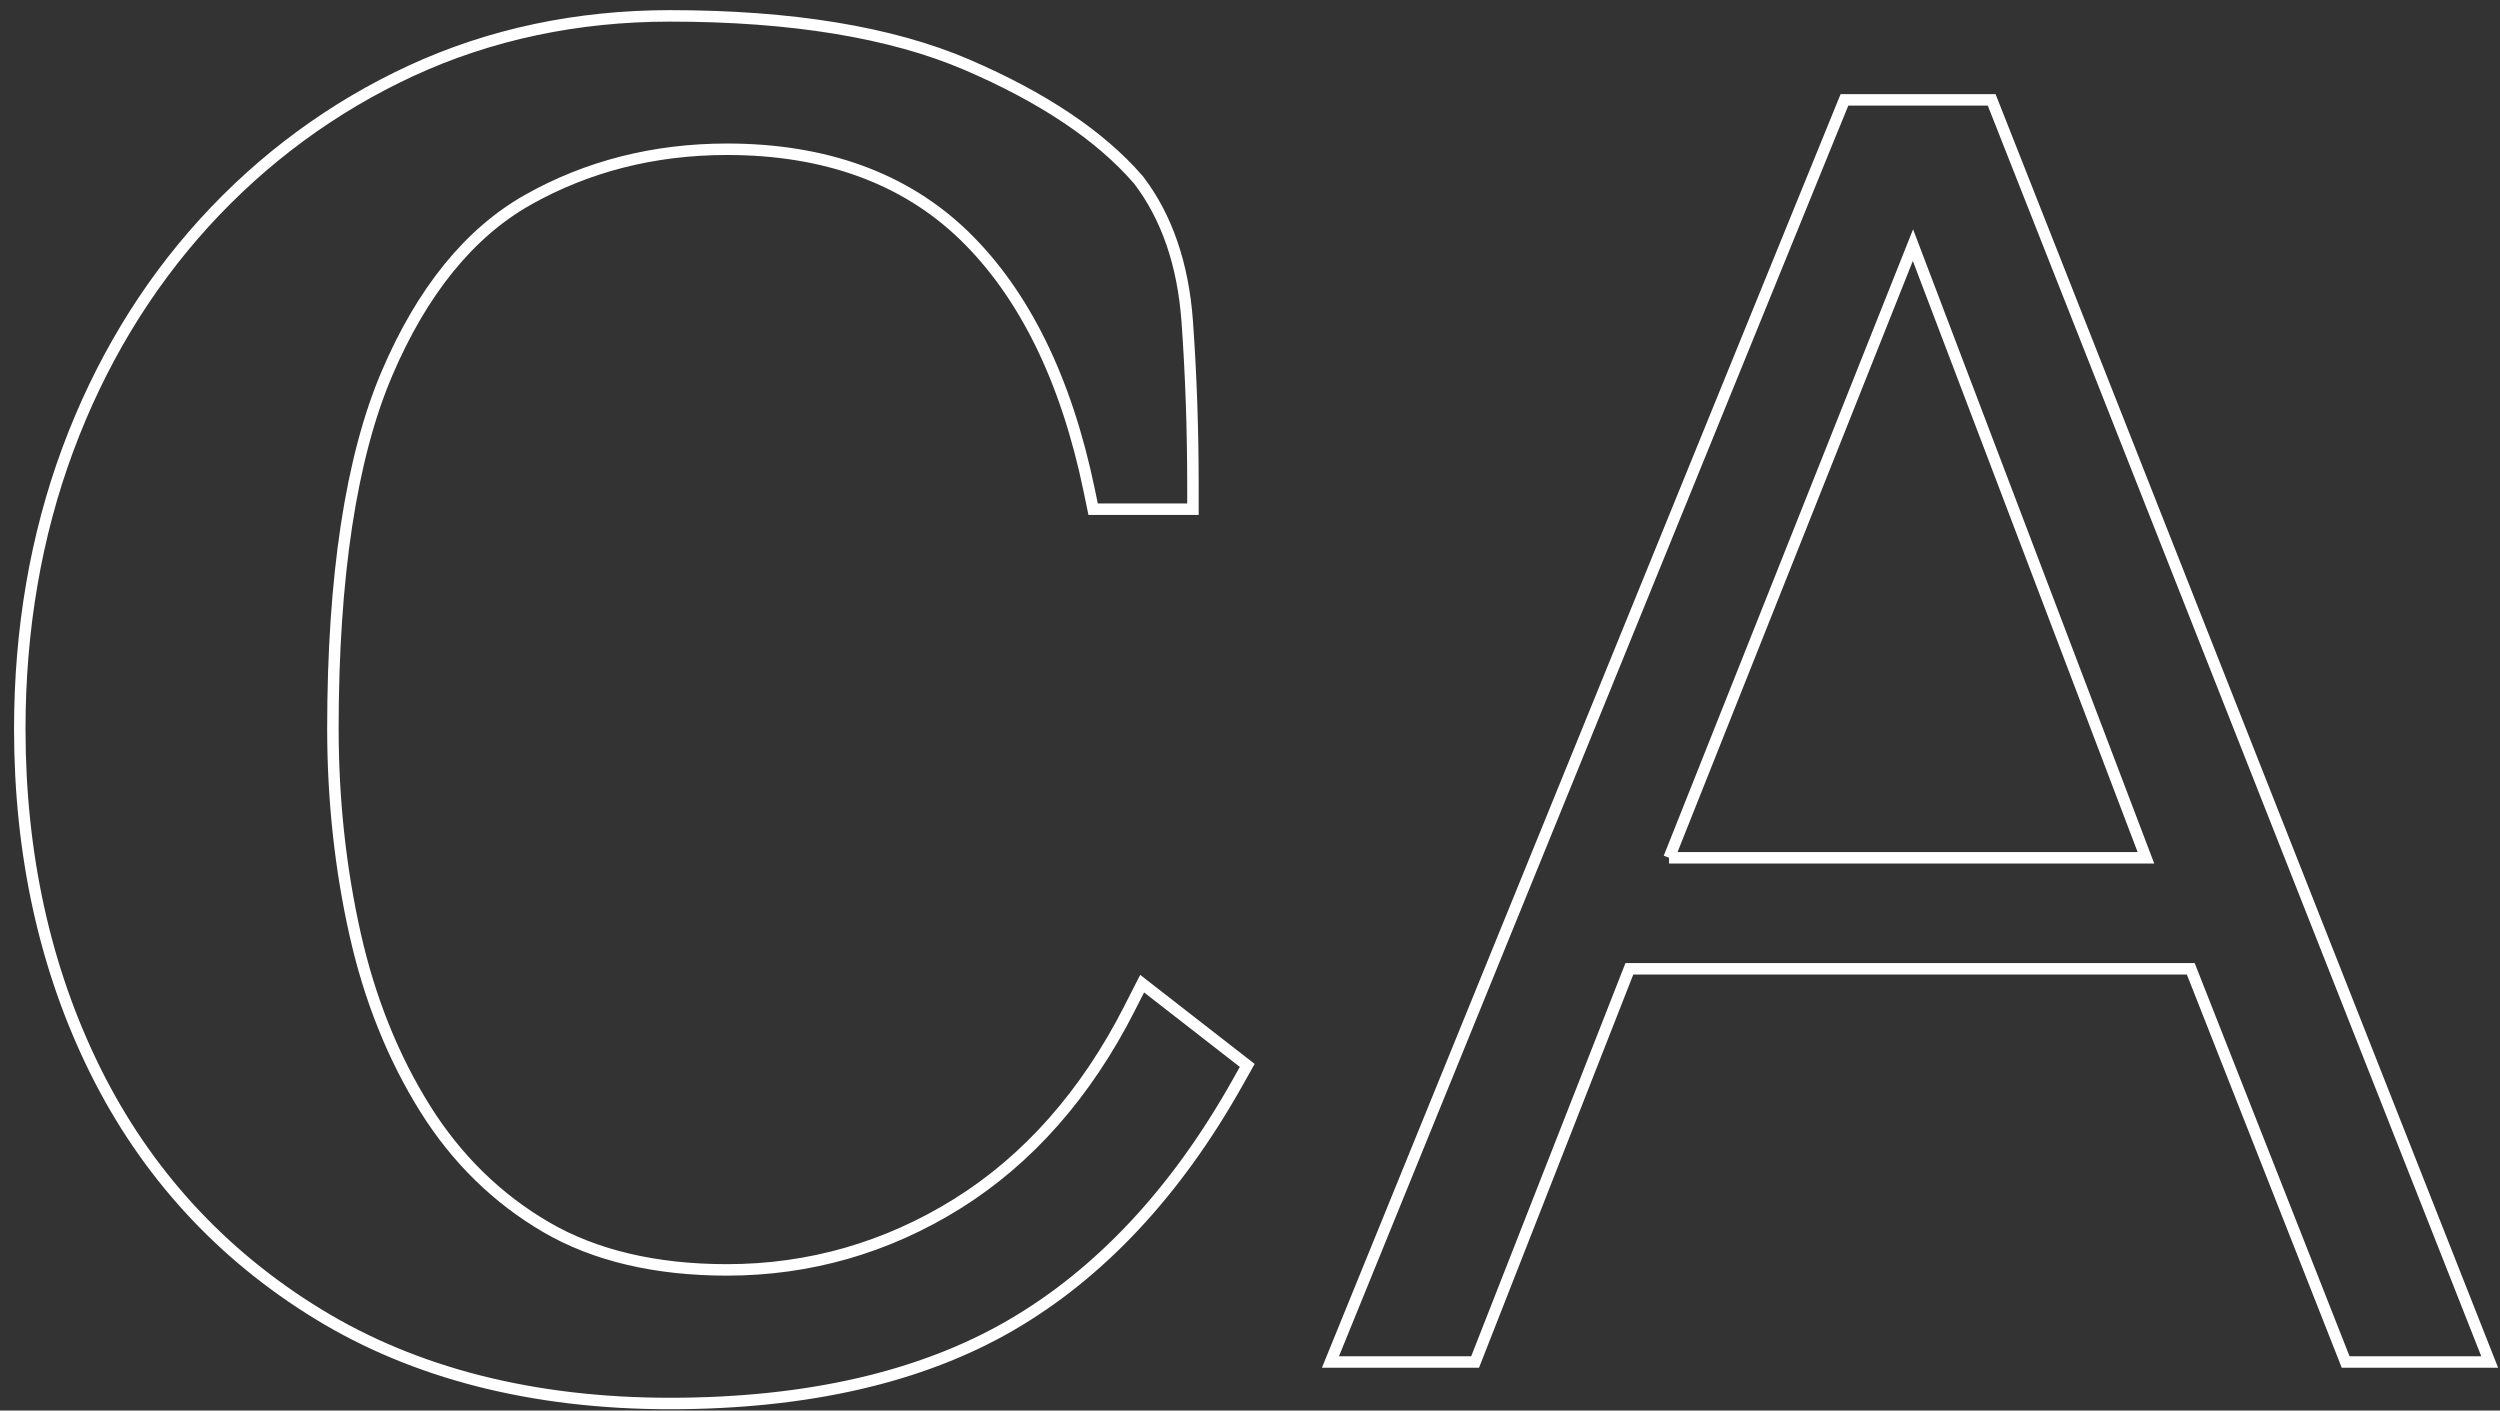
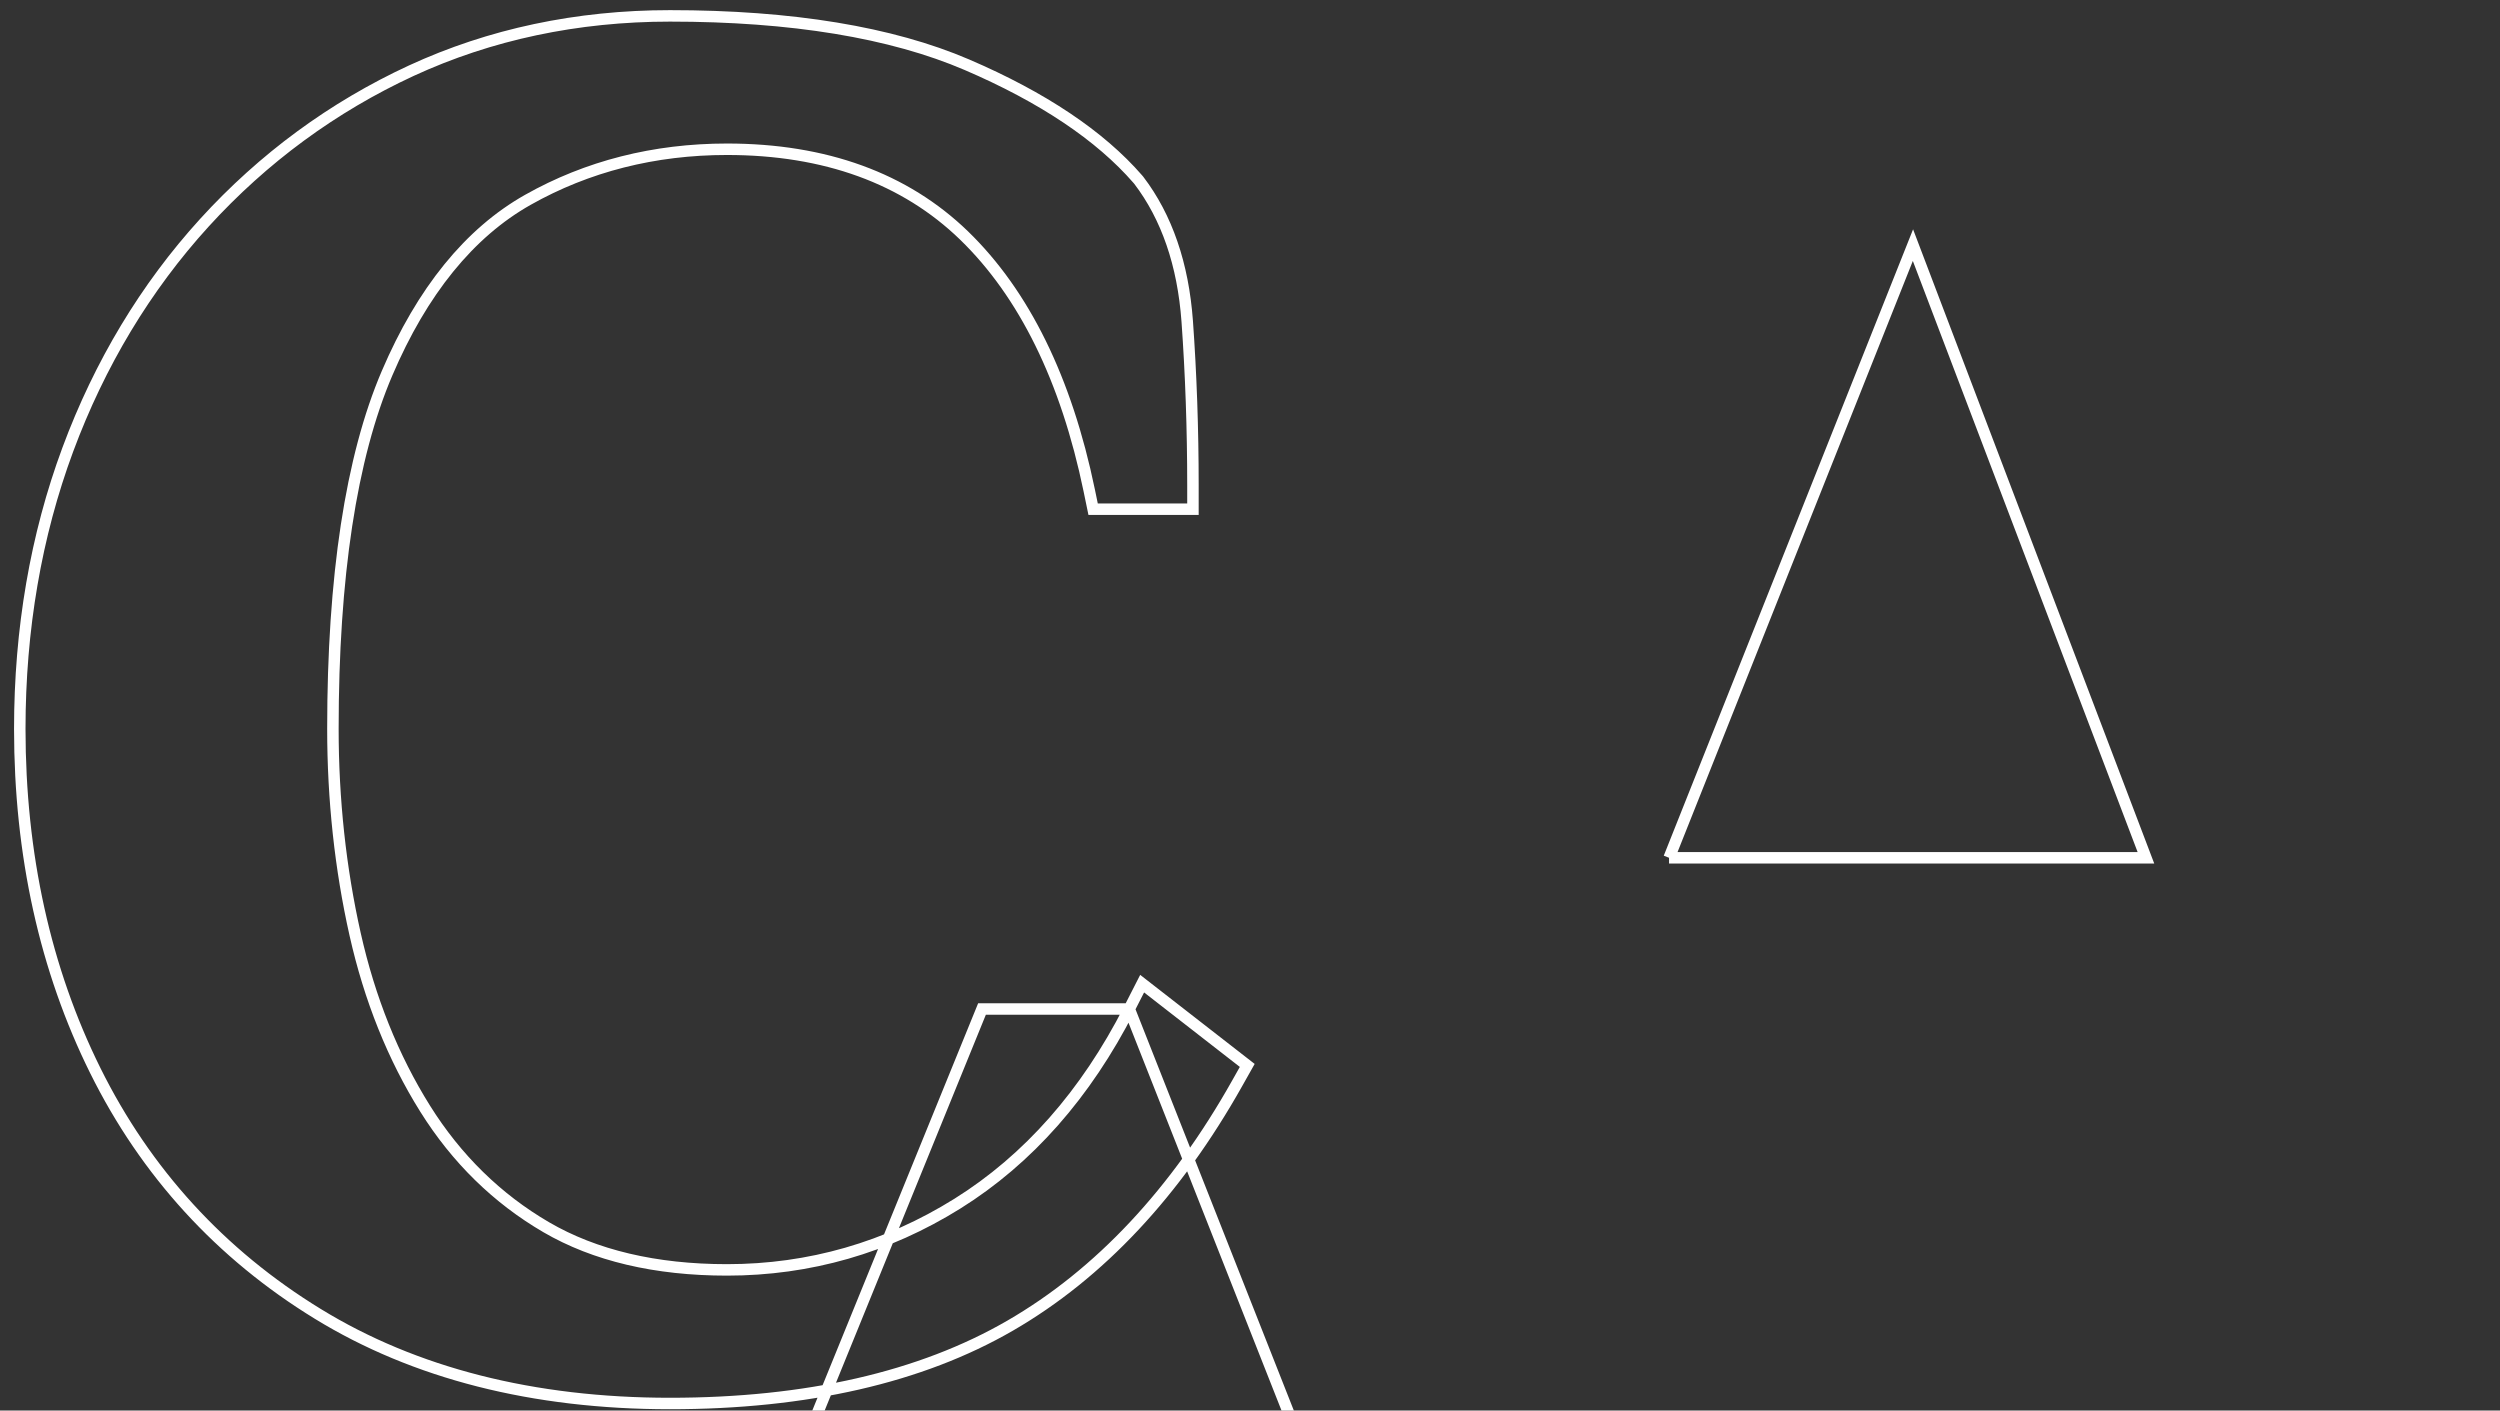
<svg xmlns="http://www.w3.org/2000/svg" id="Layer_1" viewBox="0 0 436 246">
  <rect x="0" y="0" width="436" height="246" fill="#333333" stroke="none" />
  <defs>
    <style>.cls-1{fill:none;stroke:#fff;stroke-miterlimit:10;stroke-width:2px}</style>
  </defs>
-   <path d="M196.94 175.97c-7.56 14.83-17.64 26.25-29.96 33.94-12.29 7.67-25.82 11.56-40.2 11.56-12.45 0-23.06-2.51-31.53-7.45-8.54-4.98-15.64-11.93-21.1-20.66-5.58-8.91-9.69-19.15-12.22-30.44-2.57-11.44-3.87-23.5-3.87-35.83 0-26.48 3.17-47.34 9.44-61.99 6.12-14.33 14.38-24.51 24.56-30.25 10.37-5.85 22.05-8.82 34.73-8.82 17.12 0 31.03 5.06 41.33 15.03 10.49 10.17 17.84 25.12 21.84 44.46l.68 3.29h17.41v-4.12c0-9.85-.34-19.5-1-28.68-.72-9.89-3.56-18.16-8.45-24.57l-.17-.2c-6.56-7.56-16.58-14.27-29.8-19.95-13.16-5.65-30.58-8.52-51.79-8.52-16.2 0-31.37 3.22-45.11 9.56-13.68 6.33-25.82 15.25-36.08 26.51C25.4 50.1 17.39 63.41 11.82 78.42c-5.55 14.97-8.37 31.35-8.37 48.69 0 21.92 4.43 41.97 13.17 59.6 8.81 17.77 21.85 32.04 38.79 42.42 16.91 10.38 37.58 15.64 61.42 15.64s43.77-4.57 59.34-13.58c15.59-9.02 28.91-23.24 39.61-42.29l1.74-3.09-18.33-14.26-2.27 4.45ZM347.35 17.42h-25.68l-89.64 220.11h25.23l26.9-68.57h97.91l27.01 68.57h25.12zM291.09 149.6l42.53-106.85 40.63 106.85h-83.17Z" class="cls-1" />
+   <path d="M196.94 175.97c-7.56 14.83-17.64 26.25-29.96 33.94-12.29 7.67-25.82 11.56-40.2 11.56-12.45 0-23.06-2.51-31.53-7.45-8.54-4.98-15.64-11.93-21.1-20.66-5.58-8.91-9.69-19.15-12.22-30.44-2.57-11.44-3.87-23.5-3.87-35.83 0-26.48 3.17-47.34 9.44-61.99 6.12-14.33 14.38-24.51 24.56-30.25 10.37-5.85 22.05-8.82 34.73-8.82 17.12 0 31.03 5.06 41.33 15.03 10.49 10.17 17.84 25.12 21.84 44.46l.68 3.29h17.41v-4.12c0-9.85-.34-19.5-1-28.68-.72-9.89-3.56-18.16-8.45-24.57l-.17-.2c-6.56-7.56-16.58-14.27-29.8-19.95-13.16-5.65-30.58-8.52-51.79-8.52-16.2 0-31.37 3.22-45.11 9.56-13.68 6.33-25.82 15.25-36.08 26.51C25.4 50.1 17.39 63.41 11.82 78.42c-5.55 14.97-8.37 31.35-8.37 48.69 0 21.92 4.43 41.97 13.17 59.6 8.81 17.77 21.85 32.04 38.79 42.42 16.91 10.38 37.58 15.64 61.42 15.64s43.77-4.57 59.34-13.58c15.59-9.02 28.91-23.24 39.61-42.29l1.74-3.09-18.33-14.26-2.27 4.45Zh-25.68l-89.64 220.11h25.23l26.9-68.57h97.91l27.01 68.57h25.12zM291.09 149.6l42.53-106.85 40.63 106.85h-83.17Z" class="cls-1" />
</svg>